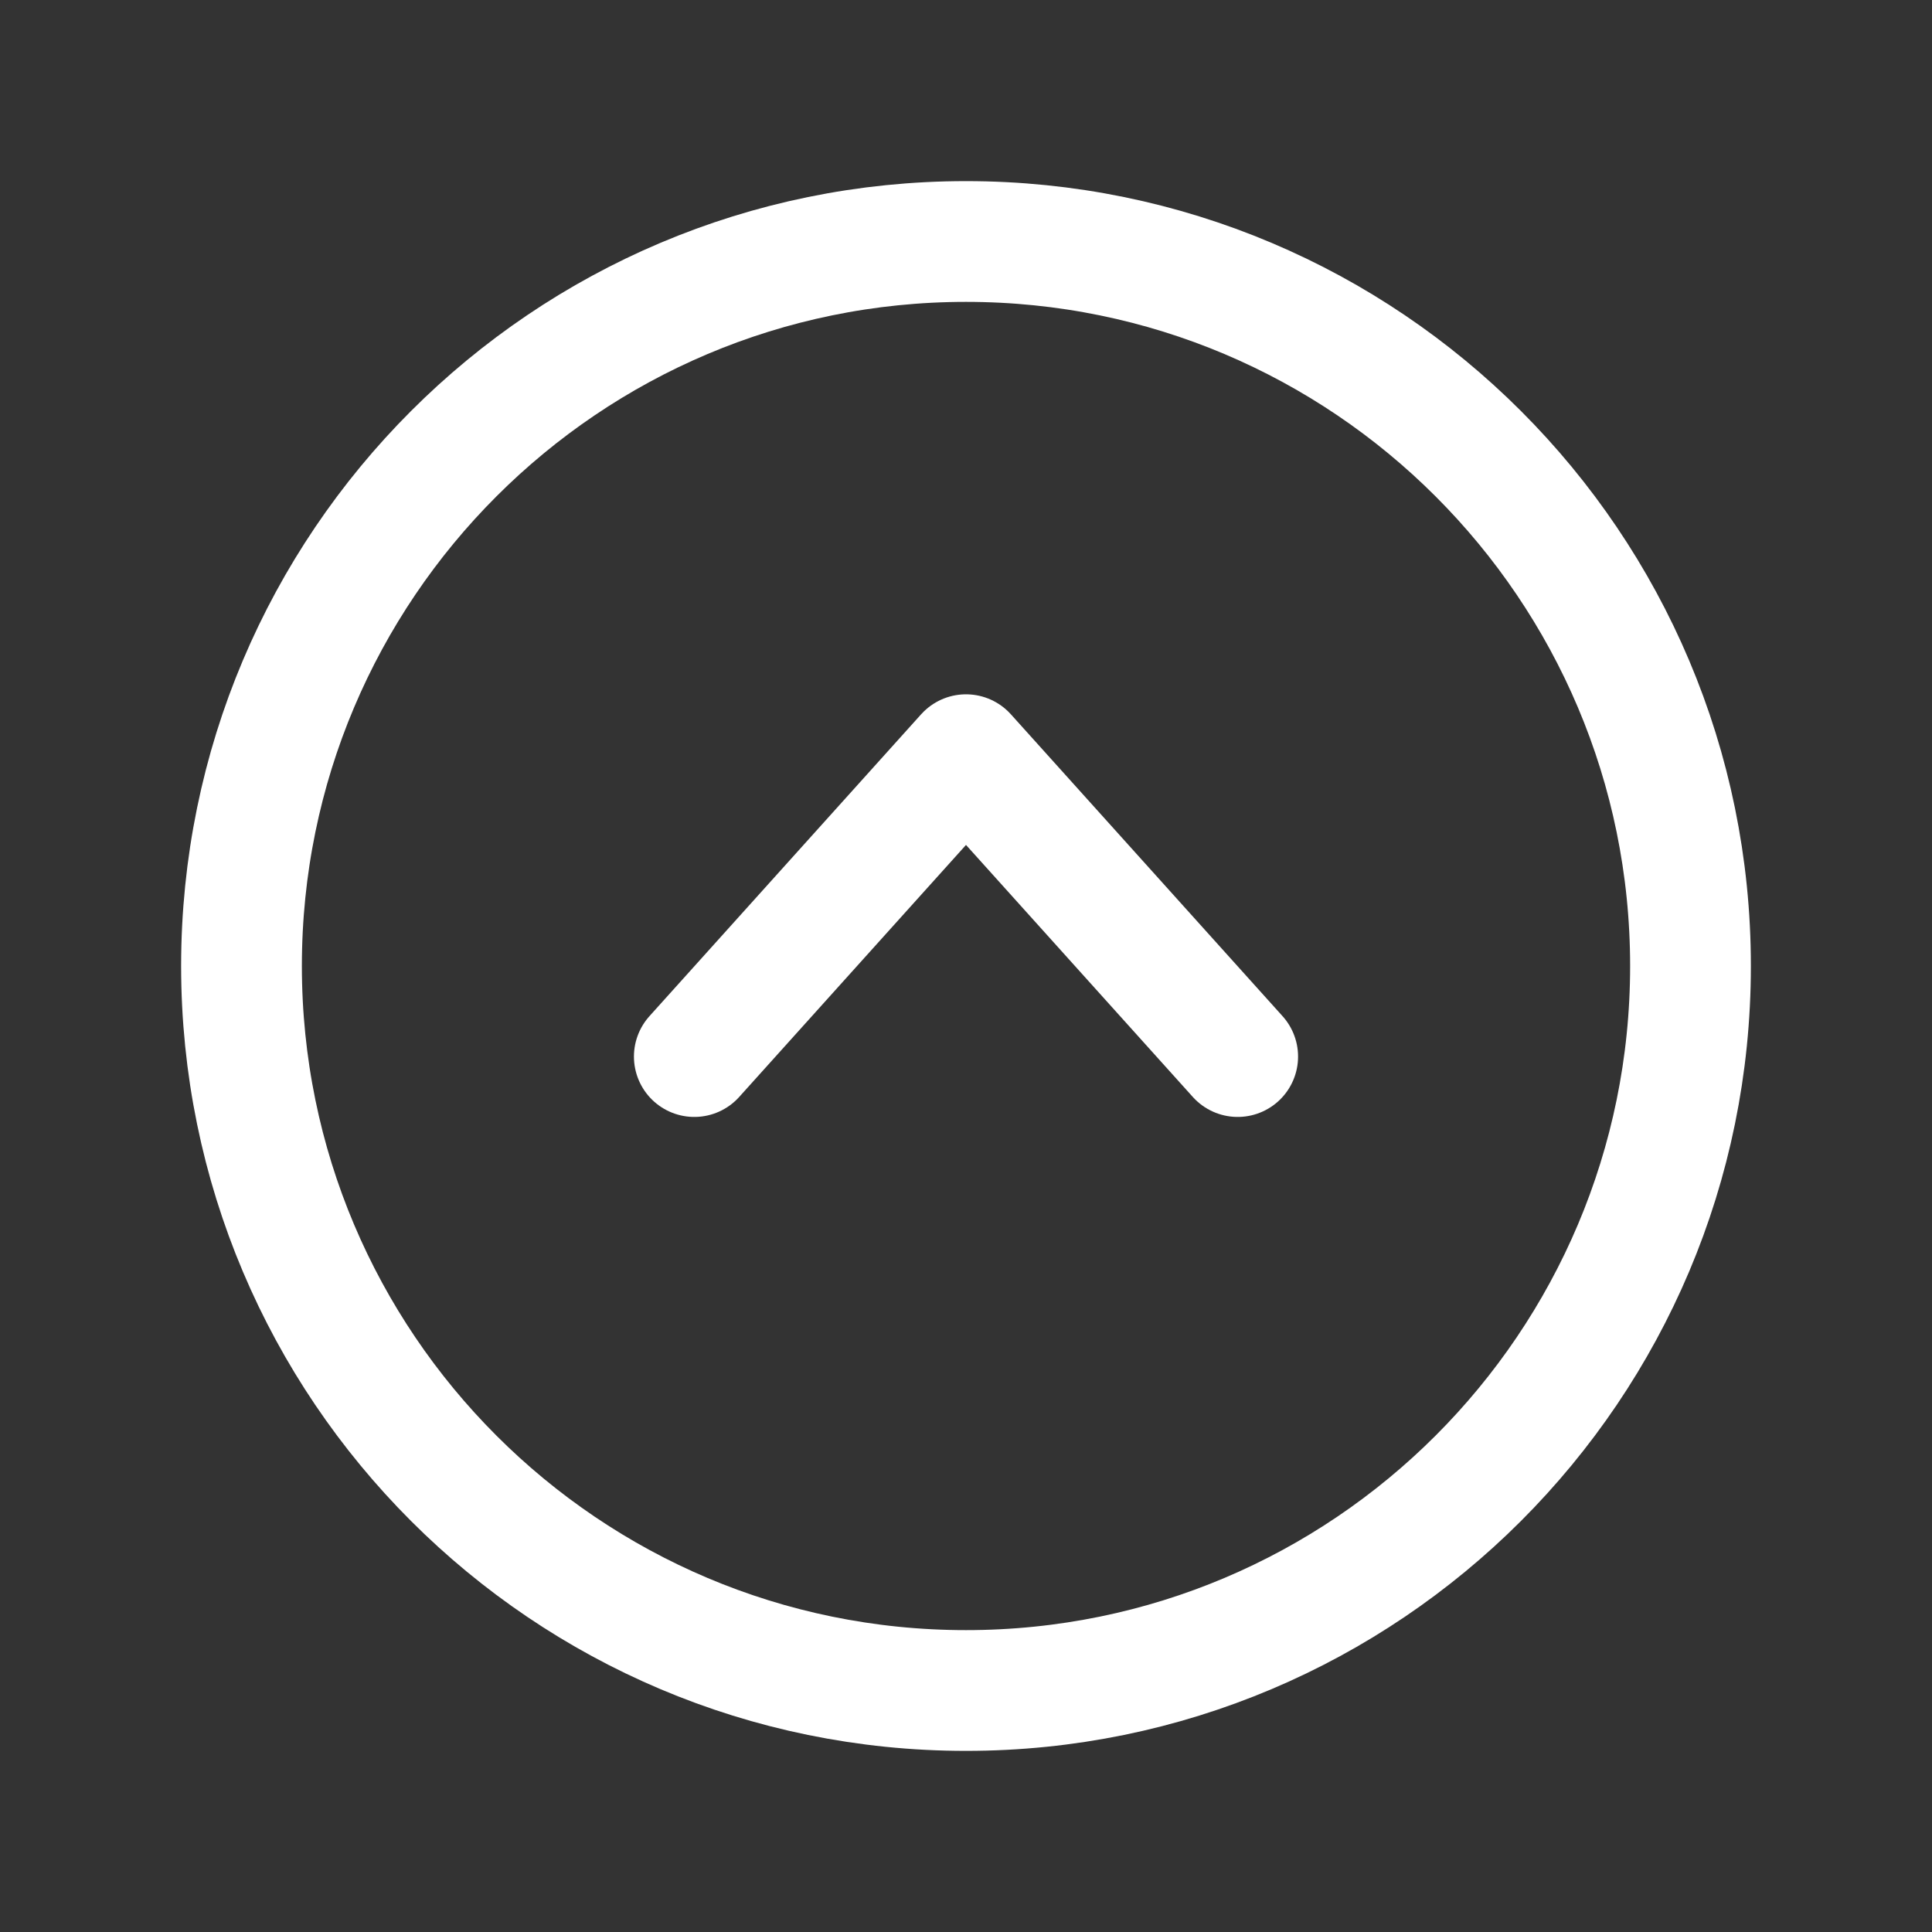
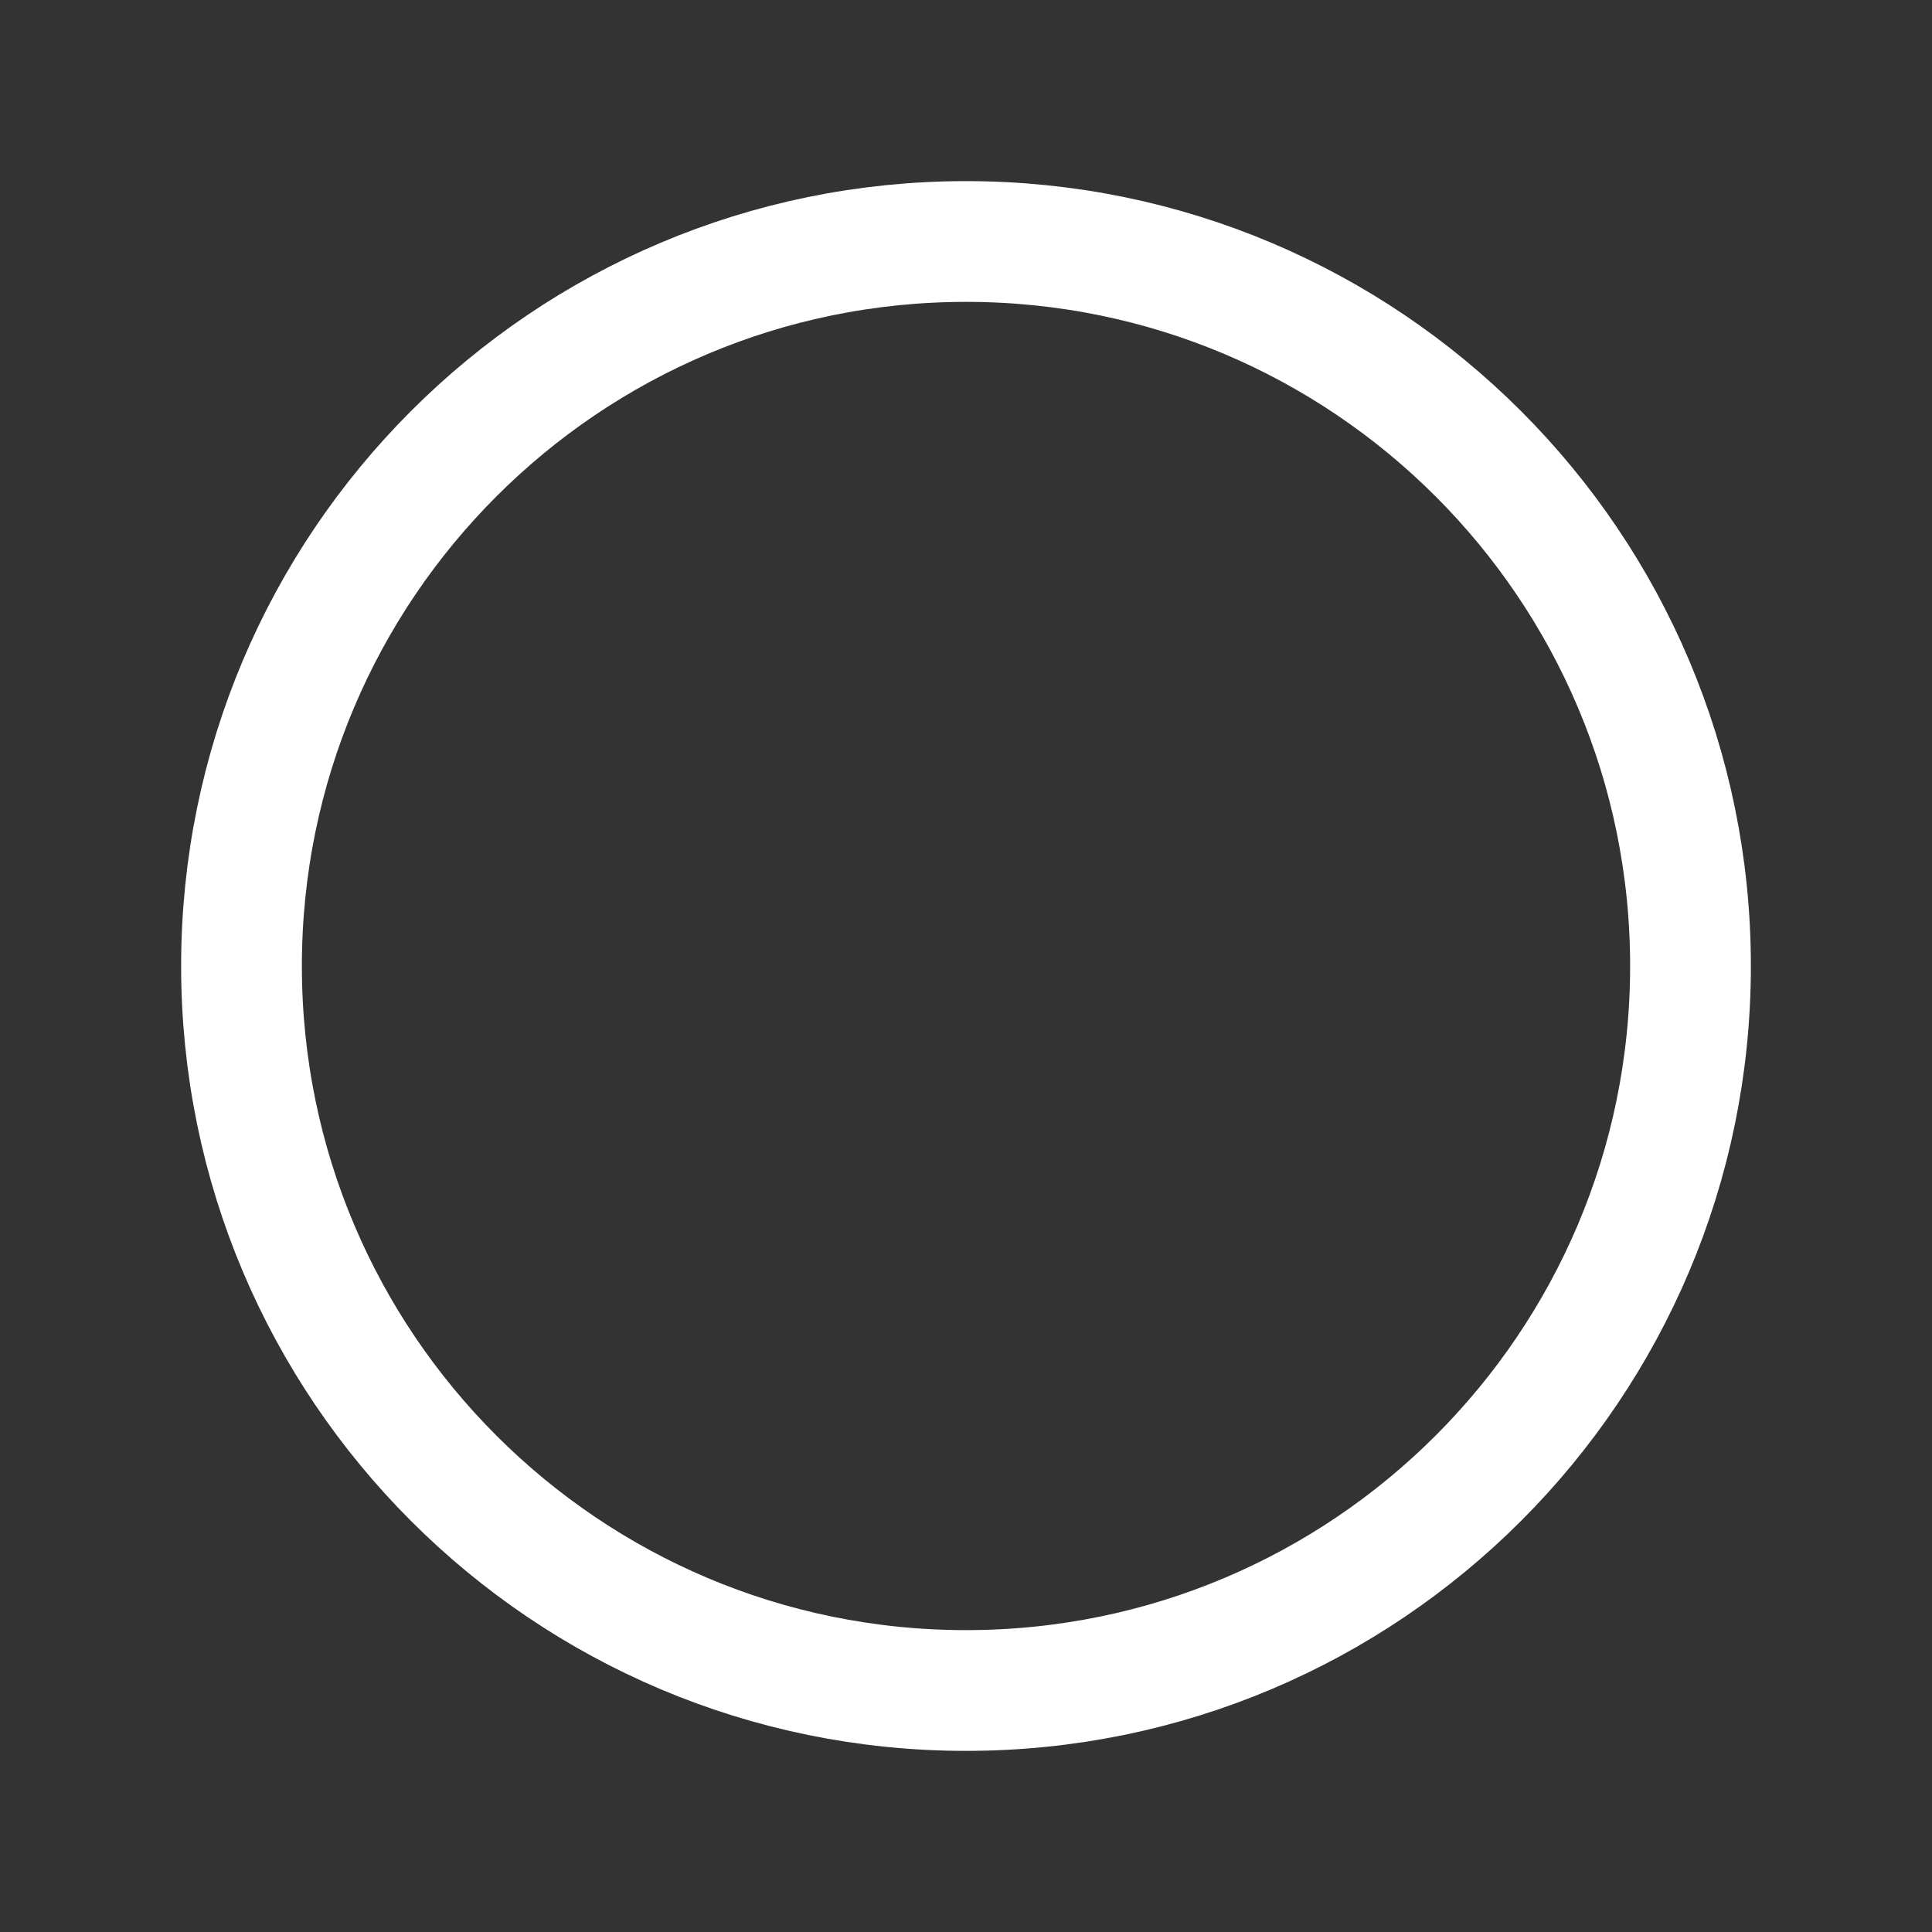
<svg xmlns="http://www.w3.org/2000/svg" width="32" height="32" viewBox="0 0 32 32" fill="none">
  <rect x="0" y="0" width="32" height="32" fill="#333333" stroke="none" />
  <path d="M16 4C9.373 4 4 9.373 4 16C4 22.627 9.373 28 16 28C22.627 28 28 22.627 28 16C28 9.373 22.627 4 16 4Z" stroke="white" stroke-width="2" stroke-miterlimit="10" />
-   <path d="M11.5 17.5L16 12.5L20.5 17.5" stroke="white" stroke-width="2" stroke-linecap="round" stroke-linejoin="round" />
</svg>